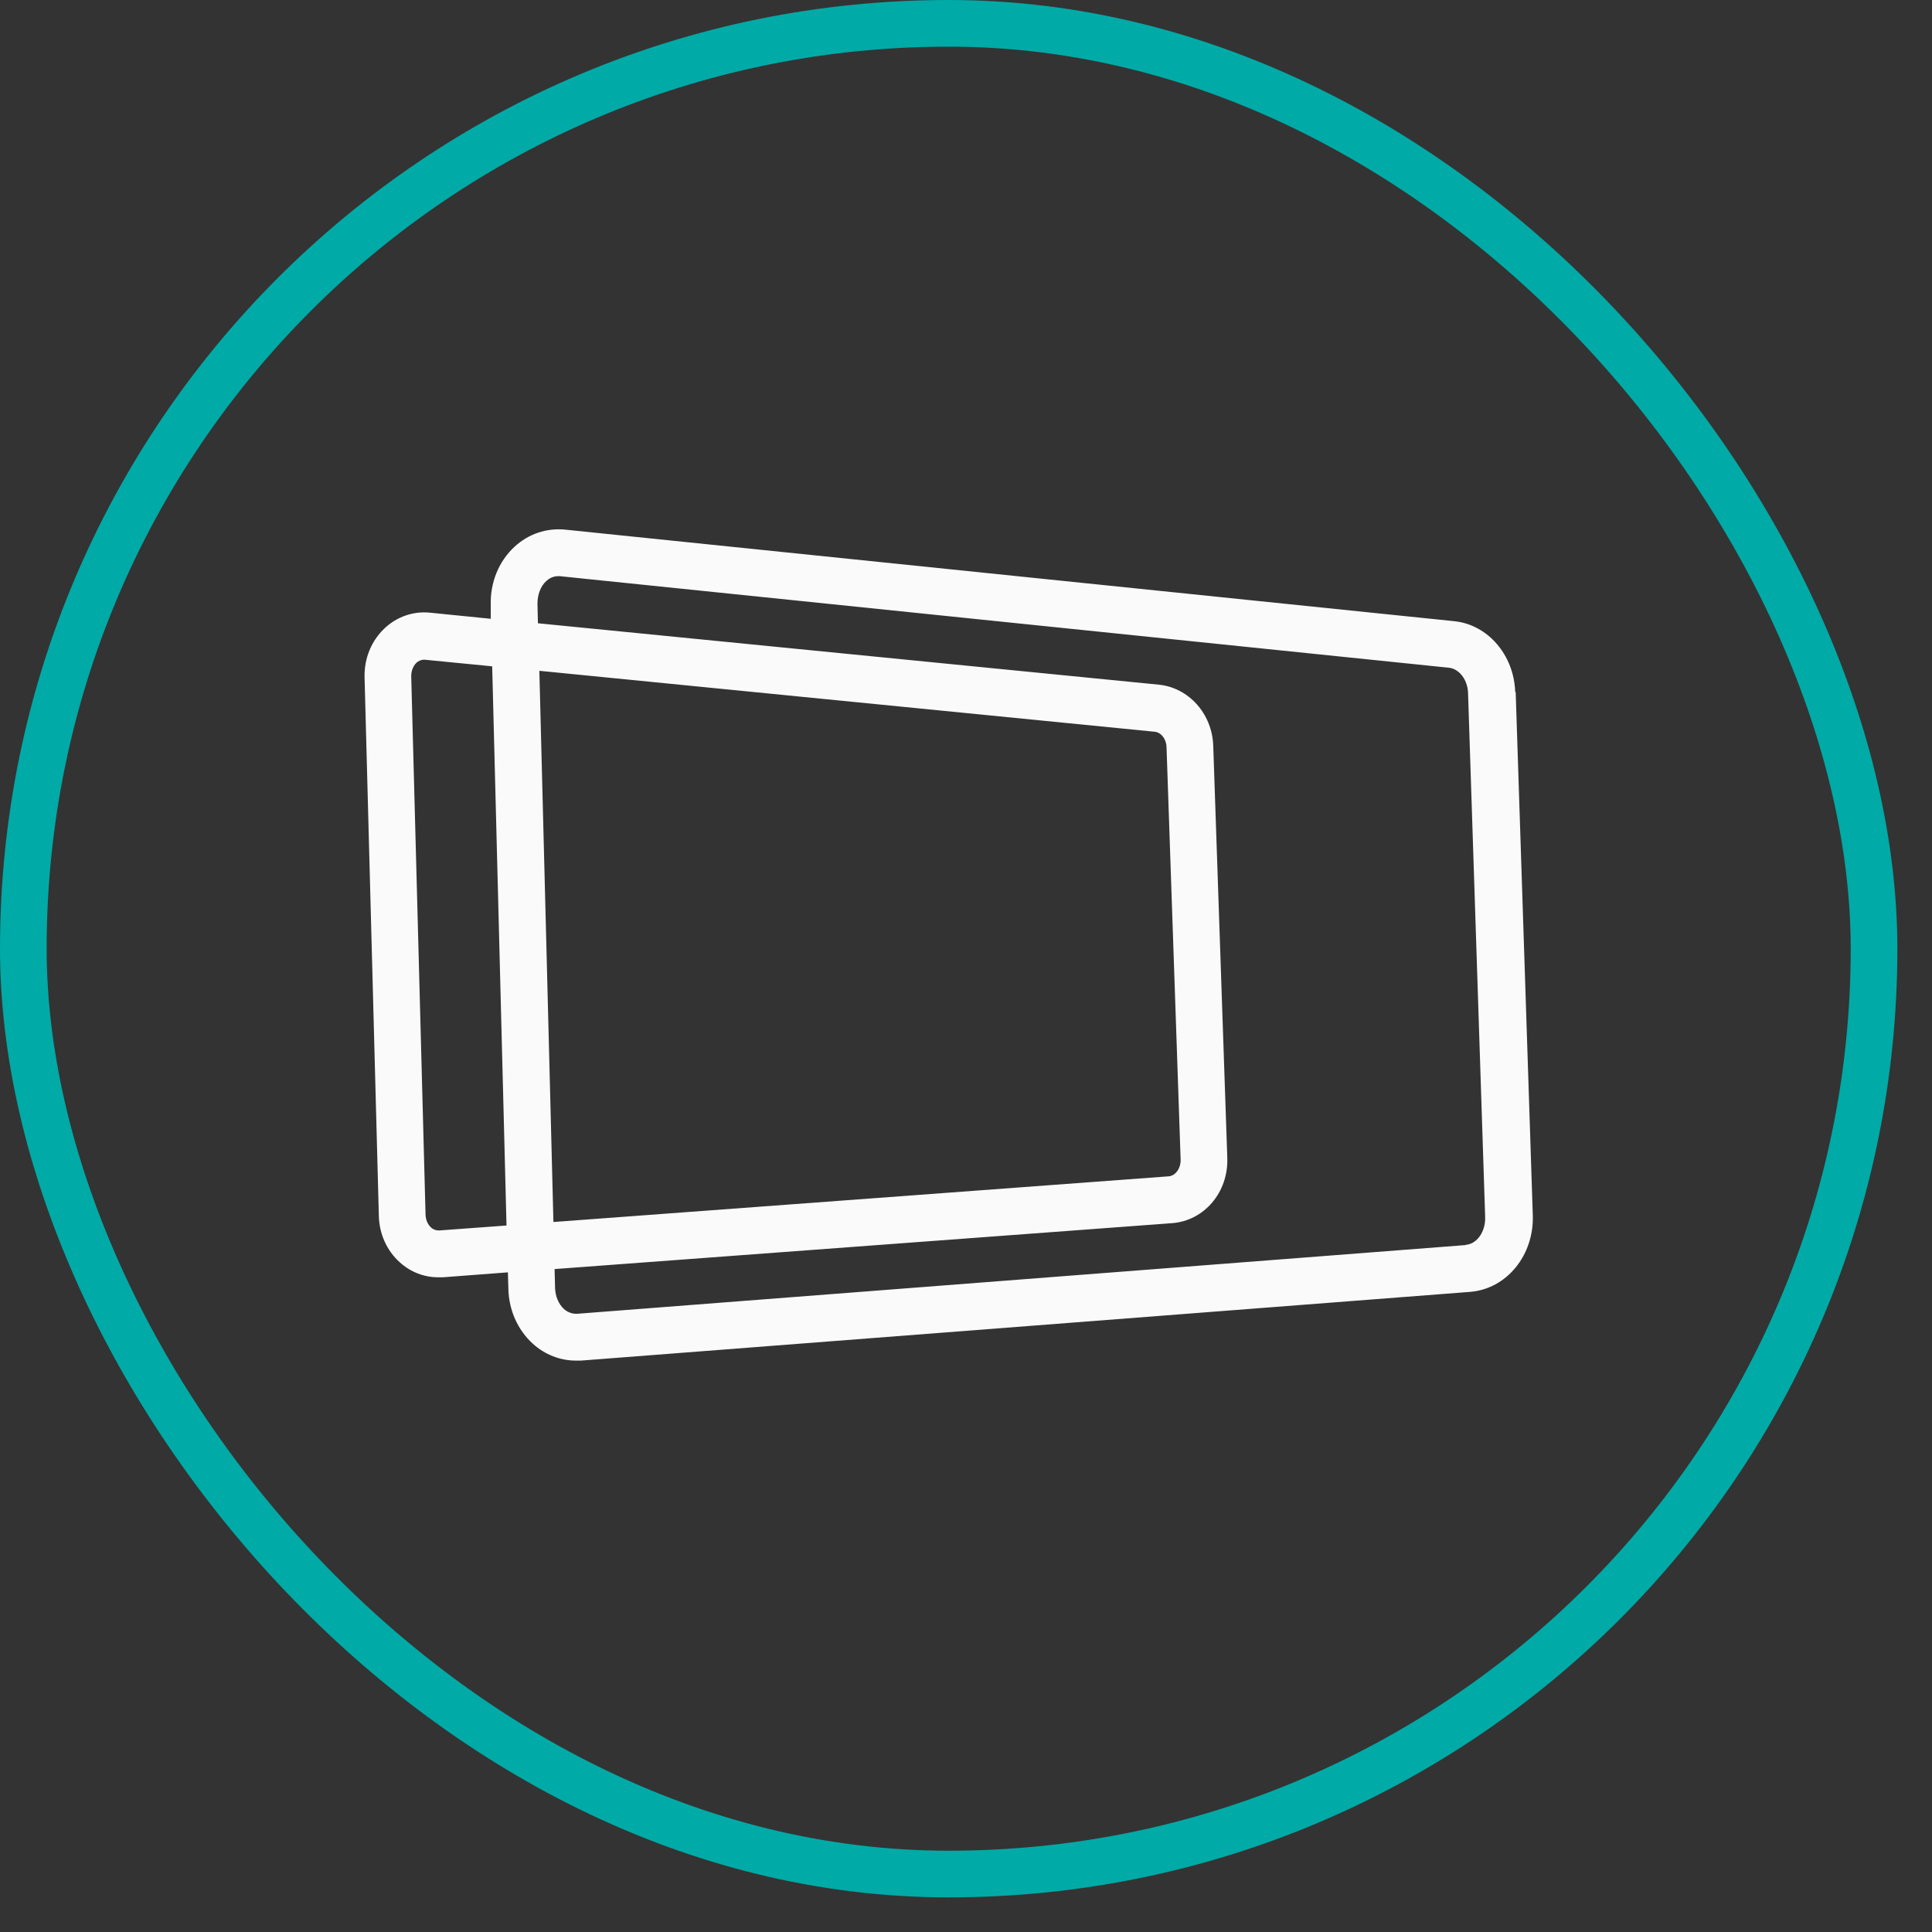
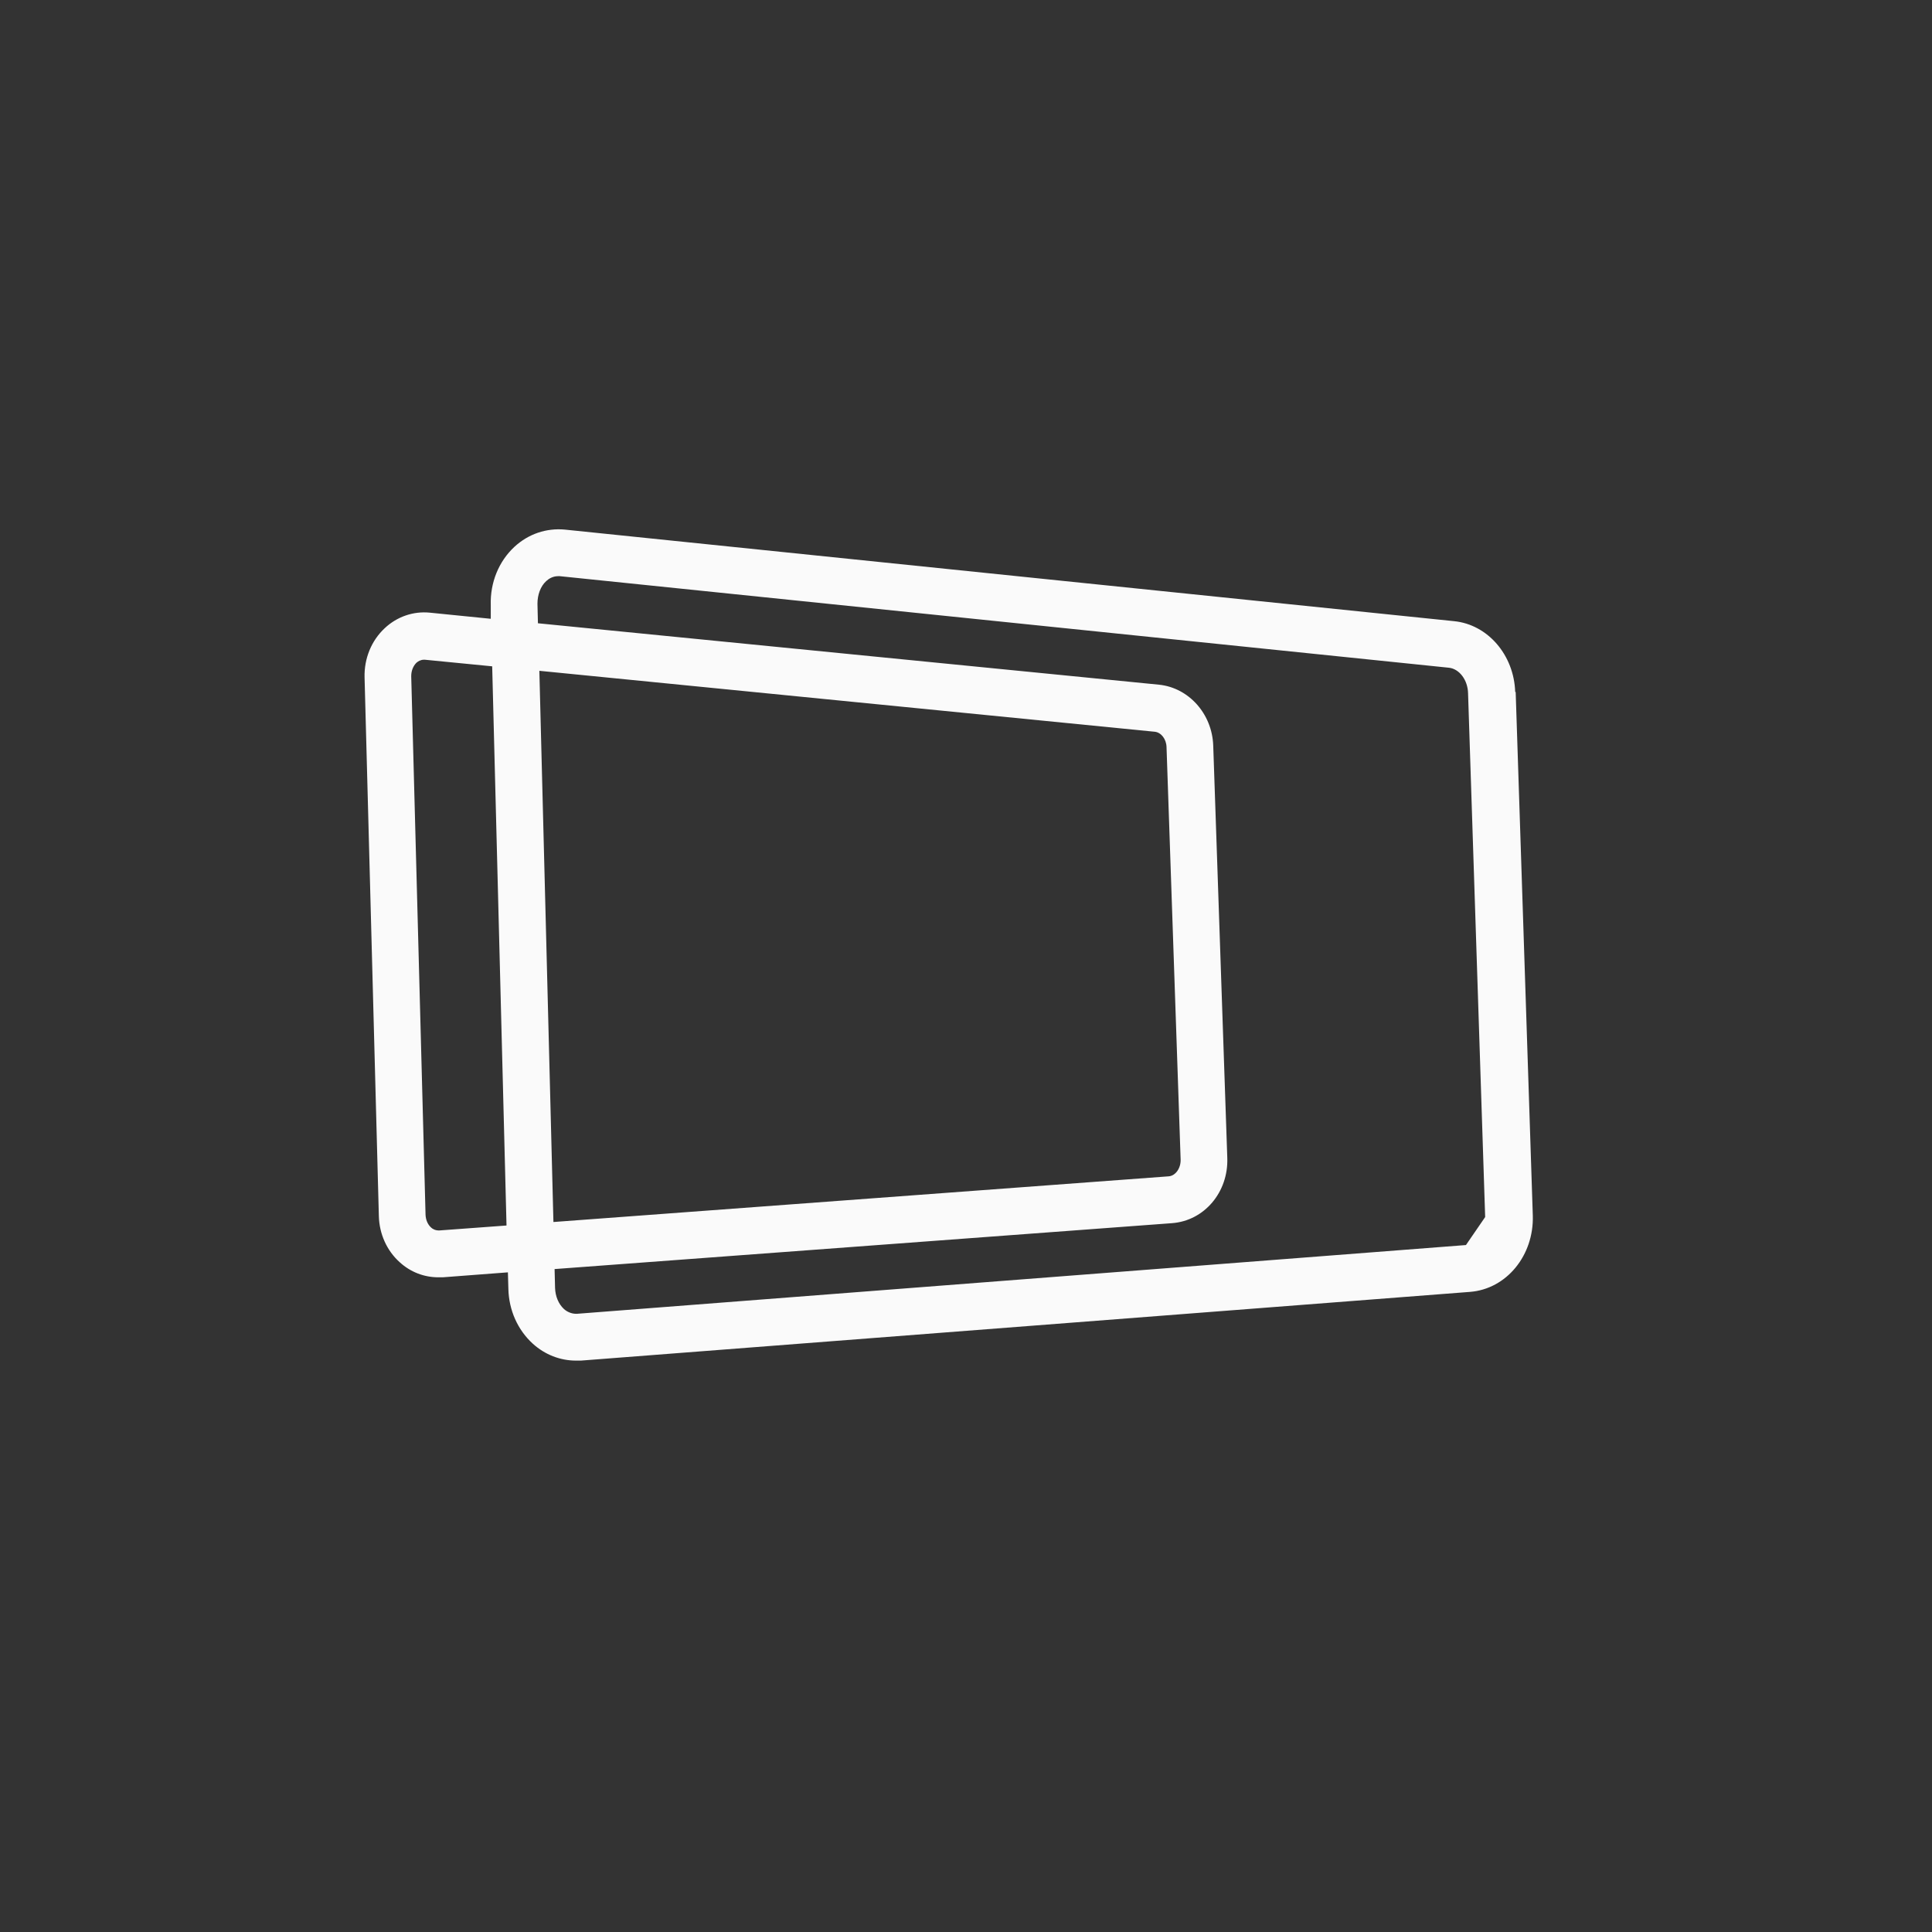
<svg xmlns="http://www.w3.org/2000/svg" width="53" height="53" viewBox="0 0 53 53" fill="none">
  <rect x="0" y="0" width="53" height="53" fill="#333333" stroke="none" />
-   <rect x="0.64" y="0.64" width="50.77" height="50.77" rx="25.385" stroke="#00AAA6" stroke-width="1.28" />
-   <path d="M41.566 18.983C41.534 17.969 40.813 17.13 39.886 17.04L15.491 14.528C14.989 14.483 14.5 14.644 14.114 14.999C13.682 15.399 13.444 15.981 13.463 16.6V16.975L11.79 16.807C11.339 16.762 10.889 16.917 10.554 17.233C10.187 17.575 9.988 18.066 10.001 18.582L10.393 33.361C10.406 33.852 10.612 34.31 10.966 34.627C11.262 34.898 11.636 35.04 12.028 35.04C12.067 35.04 12.105 35.04 12.144 35.04L13.933 34.904L13.946 35.356C13.959 35.944 14.204 36.486 14.616 36.861C14.95 37.164 15.369 37.325 15.8 37.325C15.845 37.325 15.89 37.325 15.935 37.325L40.324 35.44C41.328 35.363 42.081 34.439 42.049 33.348L41.579 18.983H41.566ZM12.041 33.755C11.944 33.755 11.867 33.716 11.822 33.671C11.732 33.587 11.681 33.464 11.674 33.329L11.281 18.55C11.281 18.402 11.333 18.273 11.423 18.182C11.468 18.143 11.539 18.098 11.629 18.098C11.636 18.098 11.648 18.098 11.655 18.098L13.502 18.279L13.895 33.619L12.047 33.755H12.041ZM14.796 18.402L31.68 20.074C31.853 20.093 31.995 20.274 32.001 20.494L32.388 31.812C32.394 32.05 32.246 32.257 32.059 32.27L15.182 33.523L14.796 18.402ZM40.215 34.155L15.826 36.041C15.671 36.047 15.543 35.976 15.472 35.911C15.324 35.776 15.234 35.563 15.227 35.33L15.214 34.814L32.149 33.555C33.038 33.49 33.701 32.703 33.668 31.766L33.282 20.448C33.25 19.583 32.613 18.867 31.795 18.783L14.757 17.098L14.744 16.562C14.744 16.316 14.828 16.084 14.983 15.942C15.053 15.877 15.163 15.806 15.311 15.806C15.324 15.806 15.343 15.806 15.356 15.806L39.751 18.318C40.034 18.35 40.266 18.654 40.273 19.022L40.742 33.387C40.755 33.787 40.517 34.129 40.208 34.149L40.215 34.155Z" fill="#FAFAFA" />
+   <path d="M41.566 18.983C41.534 17.969 40.813 17.13 39.886 17.04L15.491 14.528C14.989 14.483 14.5 14.644 14.114 14.999C13.682 15.399 13.444 15.981 13.463 16.6V16.975L11.79 16.807C11.339 16.762 10.889 16.917 10.554 17.233C10.187 17.575 9.988 18.066 10.001 18.582L10.393 33.361C10.406 33.852 10.612 34.31 10.966 34.627C11.262 34.898 11.636 35.04 12.028 35.04C12.067 35.04 12.105 35.04 12.144 35.04L13.933 34.904L13.946 35.356C13.959 35.944 14.204 36.486 14.616 36.861C14.95 37.164 15.369 37.325 15.8 37.325C15.845 37.325 15.89 37.325 15.935 37.325L40.324 35.44C41.328 35.363 42.081 34.439 42.049 33.348L41.579 18.983H41.566ZM12.041 33.755C11.944 33.755 11.867 33.716 11.822 33.671C11.732 33.587 11.681 33.464 11.674 33.329L11.281 18.55C11.281 18.402 11.333 18.273 11.423 18.182C11.468 18.143 11.539 18.098 11.629 18.098C11.636 18.098 11.648 18.098 11.655 18.098L13.502 18.279L13.895 33.619L12.047 33.755H12.041ZM14.796 18.402L31.68 20.074C31.853 20.093 31.995 20.274 32.001 20.494L32.388 31.812C32.394 32.05 32.246 32.257 32.059 32.27L15.182 33.523L14.796 18.402ZM40.215 34.155L15.826 36.041C15.671 36.047 15.543 35.976 15.472 35.911C15.324 35.776 15.234 35.563 15.227 35.33L15.214 34.814L32.149 33.555C33.038 33.49 33.701 32.703 33.668 31.766L33.282 20.448C33.25 19.583 32.613 18.867 31.795 18.783L14.757 17.098L14.744 16.562C14.744 16.316 14.828 16.084 14.983 15.942C15.053 15.877 15.163 15.806 15.311 15.806C15.324 15.806 15.343 15.806 15.356 15.806L39.751 18.318C40.034 18.35 40.266 18.654 40.273 19.022L40.742 33.387L40.215 34.155Z" fill="#FAFAFA" />
</svg>